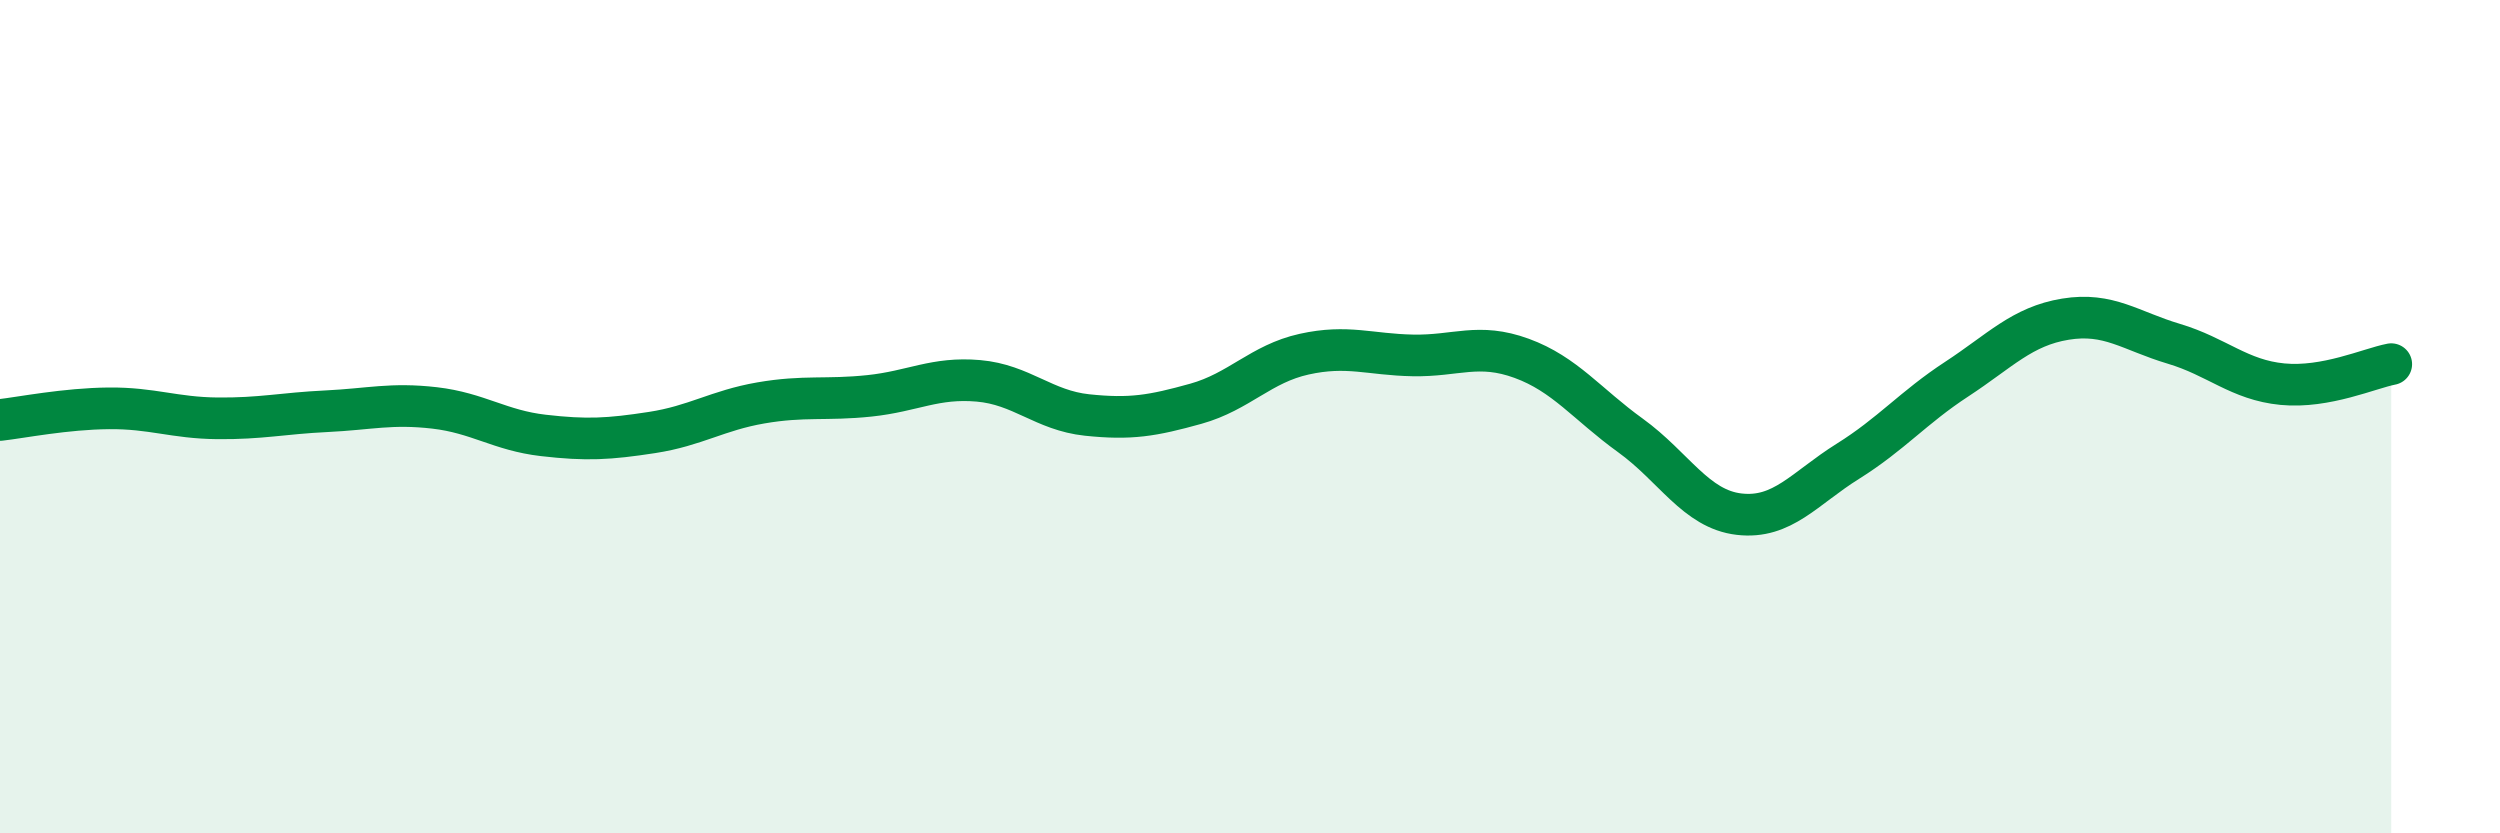
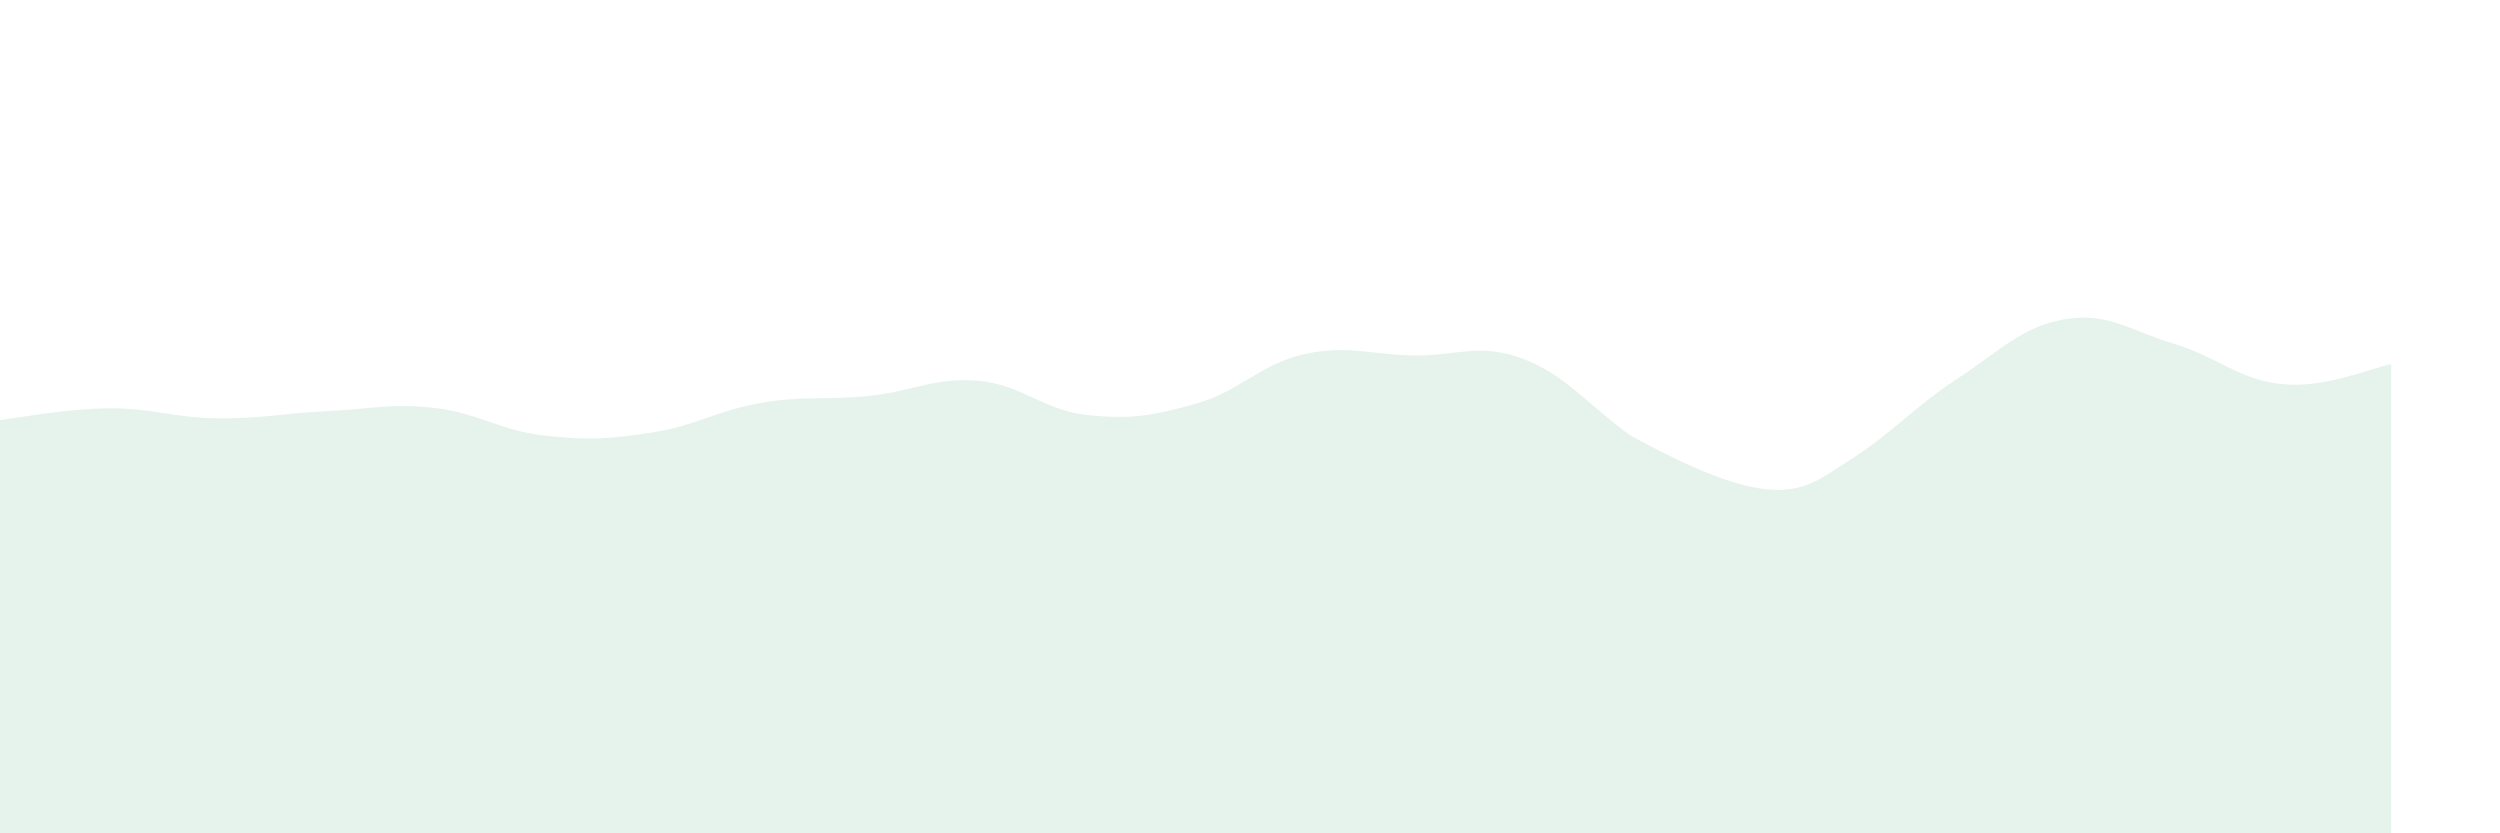
<svg xmlns="http://www.w3.org/2000/svg" width="60" height="20" viewBox="0 0 60 20">
-   <path d="M 0,10.08 C 0.52,10.02 1.57,9.81 2.61,9.8 C 3.65,9.79 4.18,10.03 5.22,10.04 C 6.26,10.05 6.79,9.92 7.83,9.87 C 8.87,9.82 9.39,9.67 10.43,9.79 C 11.47,9.91 12,10.33 13.04,10.45 C 14.08,10.57 14.61,10.54 15.65,10.38 C 16.69,10.22 17.22,9.85 18.26,9.67 C 19.3,9.49 19.83,9.61 20.87,9.5 C 21.91,9.39 22.44,9.05 23.48,9.14 C 24.52,9.23 25.05,9.85 26.09,9.96 C 27.13,10.07 27.66,9.98 28.7,9.69 C 29.74,9.4 30.26,8.73 31.3,8.5 C 32.34,8.27 32.87,8.51 33.91,8.53 C 34.95,8.55 35.48,8.22 36.52,8.6 C 37.56,8.98 38.09,9.7 39.13,10.45 C 40.17,11.2 40.7,12.22 41.74,12.34 C 42.78,12.46 43.31,11.72 44.35,11.07 C 45.39,10.42 45.92,9.78 46.96,9.1 C 48,8.42 48.53,7.83 49.57,7.66 C 50.61,7.49 51.13,7.94 52.17,8.25 C 53.21,8.56 53.74,9.12 54.78,9.22 C 55.82,9.32 56.87,8.84 57.39,8.74L57.39 20L0 20Z" fill="#008740" opacity="0.1" stroke-linecap="round" stroke-linejoin="round" />
-   <path d="M 0,10.08 C 0.52,10.02 1.57,9.81 2.61,9.8 C 3.65,9.79 4.18,10.03 5.22,10.04 C 6.26,10.05 6.79,9.92 7.83,9.87 C 8.87,9.82 9.39,9.67 10.43,9.79 C 11.47,9.91 12,10.33 13.04,10.45 C 14.08,10.57 14.61,10.54 15.65,10.38 C 16.69,10.22 17.22,9.85 18.26,9.67 C 19.3,9.49 19.83,9.61 20.87,9.5 C 21.91,9.39 22.44,9.05 23.48,9.14 C 24.52,9.23 25.05,9.85 26.09,9.96 C 27.13,10.07 27.66,9.98 28.7,9.69 C 29.74,9.4 30.26,8.73 31.3,8.5 C 32.34,8.27 32.87,8.51 33.91,8.53 C 34.95,8.55 35.48,8.22 36.52,8.6 C 37.56,8.98 38.09,9.7 39.13,10.45 C 40.17,11.2 40.7,12.22 41.74,12.34 C 42.78,12.46 43.31,11.72 44.35,11.07 C 45.39,10.42 45.92,9.78 46.96,9.1 C 48,8.42 48.53,7.83 49.57,7.66 C 50.61,7.49 51.13,7.94 52.17,8.25 C 53.21,8.56 53.74,9.12 54.78,9.22 C 55.82,9.32 56.87,8.84 57.39,8.74" stroke="#008740" stroke-width="1" fill="none" stroke-linecap="round" stroke-linejoin="round" />
+   <path d="M 0,10.08 C 0.52,10.02 1.57,9.81 2.61,9.8 C 3.65,9.79 4.18,10.03 5.22,10.04 C 6.26,10.05 6.79,9.92 7.83,9.87 C 8.87,9.82 9.39,9.67 10.43,9.79 C 11.47,9.91 12,10.33 13.04,10.45 C 14.08,10.57 14.61,10.54 15.65,10.38 C 16.69,10.22 17.22,9.85 18.26,9.67 C 19.3,9.49 19.83,9.61 20.87,9.5 C 21.91,9.39 22.44,9.05 23.48,9.14 C 24.52,9.23 25.05,9.85 26.09,9.96 C 27.13,10.07 27.66,9.98 28.7,9.69 C 29.74,9.4 30.26,8.73 31.3,8.5 C 32.34,8.27 32.87,8.51 33.91,8.53 C 34.95,8.55 35.48,8.22 36.52,8.6 C 37.56,8.98 38.09,9.7 39.13,10.45 C 42.78,12.46 43.31,11.72 44.35,11.07 C 45.39,10.42 45.92,9.78 46.96,9.1 C 48,8.42 48.53,7.83 49.57,7.66 C 50.61,7.49 51.13,7.94 52.17,8.25 C 53.21,8.56 53.74,9.12 54.78,9.22 C 55.82,9.32 56.87,8.84 57.39,8.74L57.39 20L0 20Z" fill="#008740" opacity="0.1" stroke-linecap="round" stroke-linejoin="round" />
</svg>